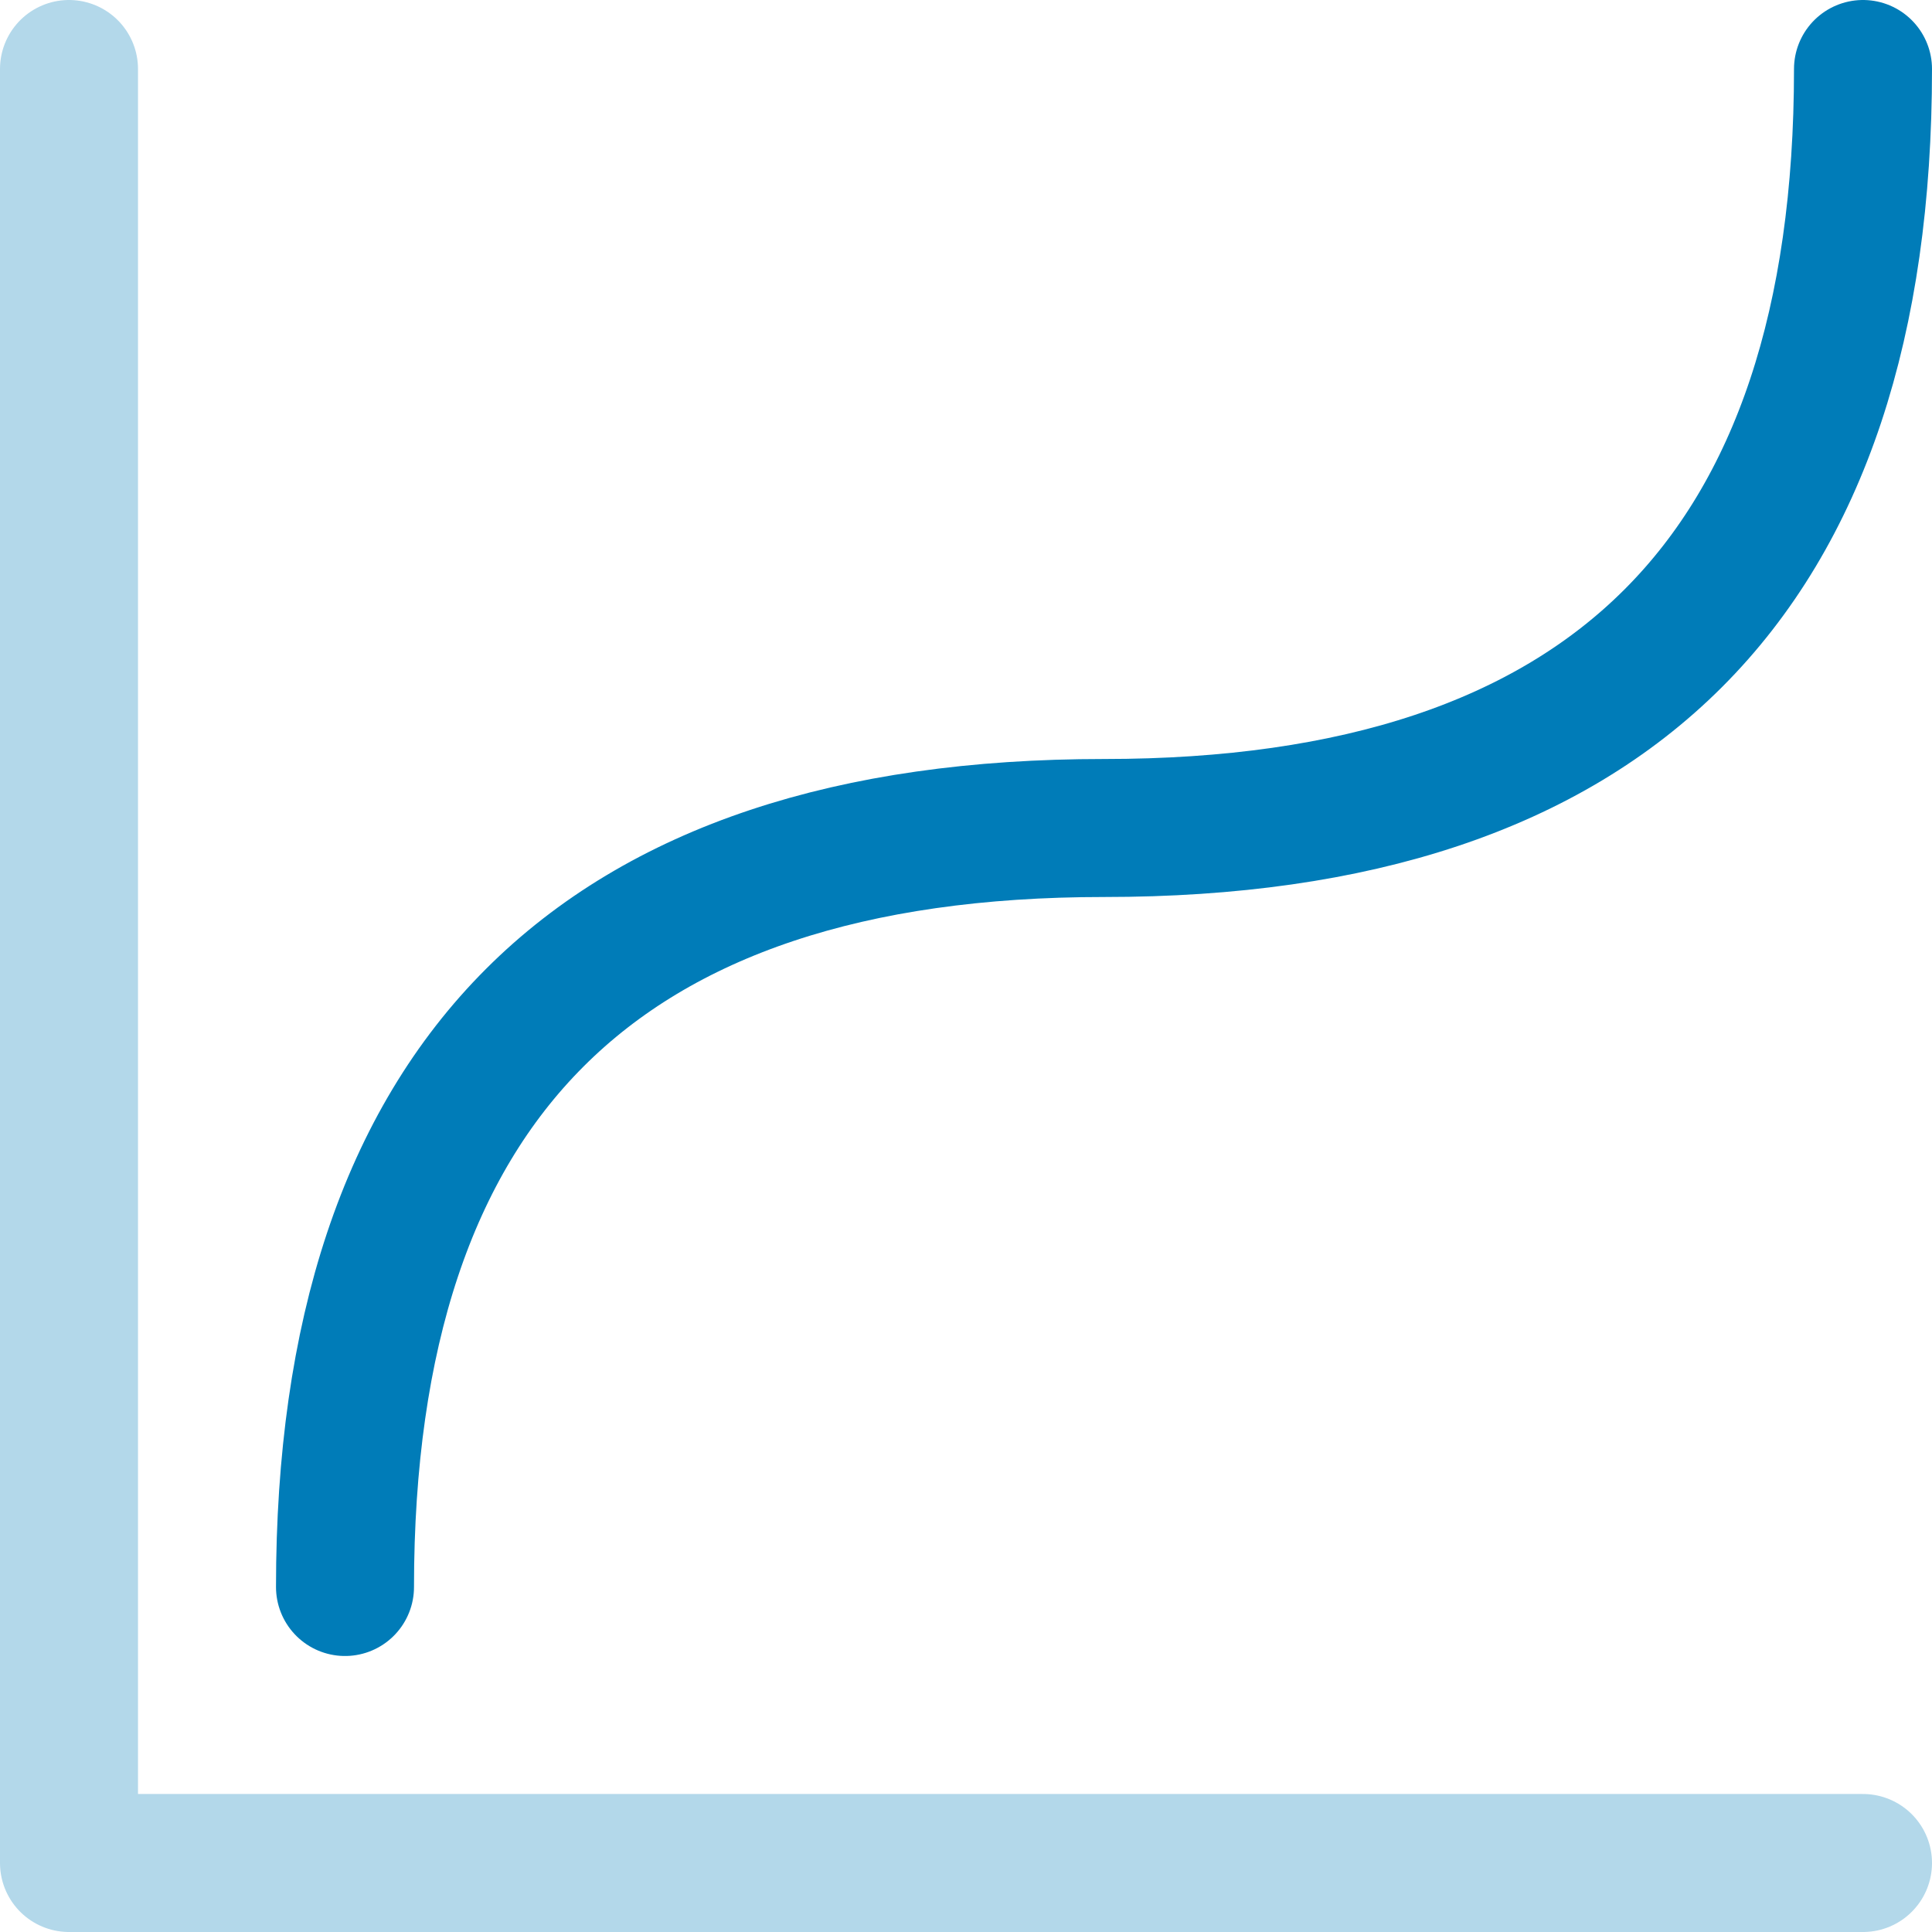
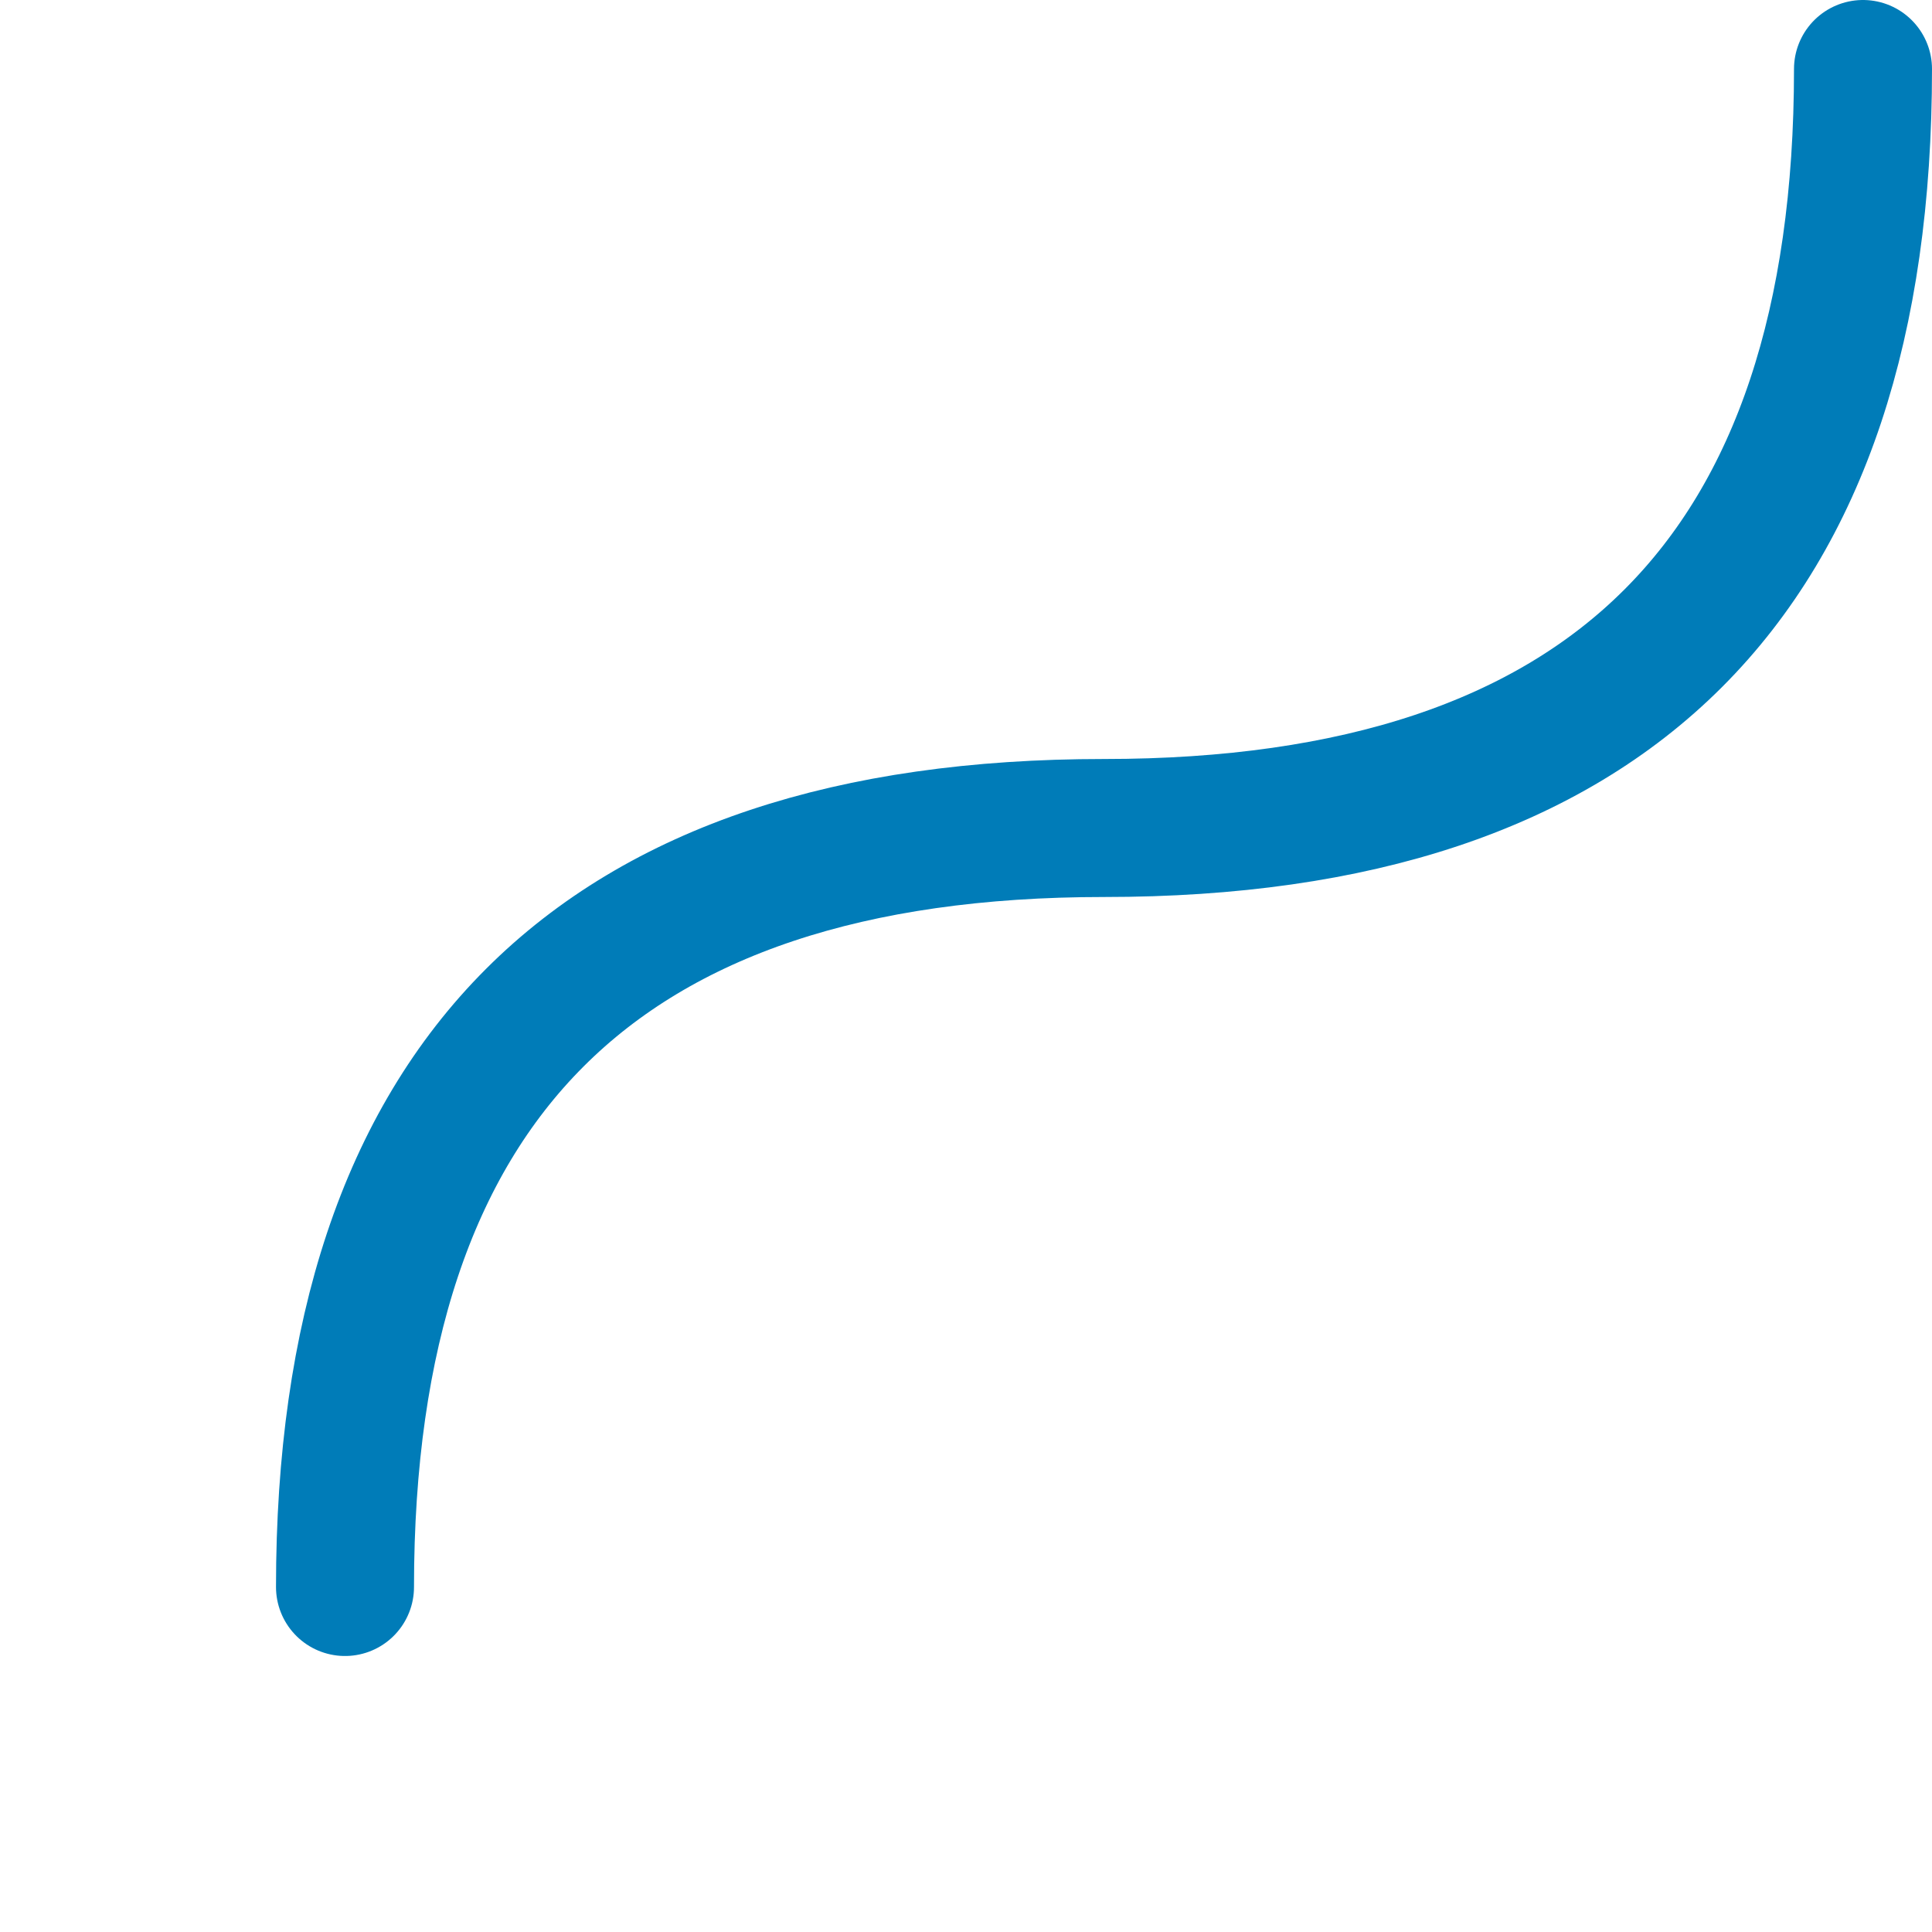
<svg xmlns="http://www.w3.org/2000/svg" width="28px" height="28px" viewBox="0 0 28 28" version="1.1">
  <title>icons/process copy 12 3</title>
  <g id="MASTER" stroke="none" stroke-width="1" fill="none" fill-rule="evenodd" stroke-linecap="round" stroke-linejoin="round">
    <g id="Formations/agilité" transform="translate(-132, -1920)" stroke="#007CB8" stroke-width="2">
      <g id="icons/process-copy-12" transform="translate(133, 1921)">
-         <polyline id="Path-35" opacity="0.3" points="0 2.83245649e-14 3.83693077e-13 26 26 26" />
        <path d="M4,22 C4,14.667 7.666,11 14.999,11 C15,11 15.001,11 15.001,11 C22.334,11 26,7.333 26,2.27373675e-13" id="Path-38" />
      </g>
    </g>
  </g>
</svg>